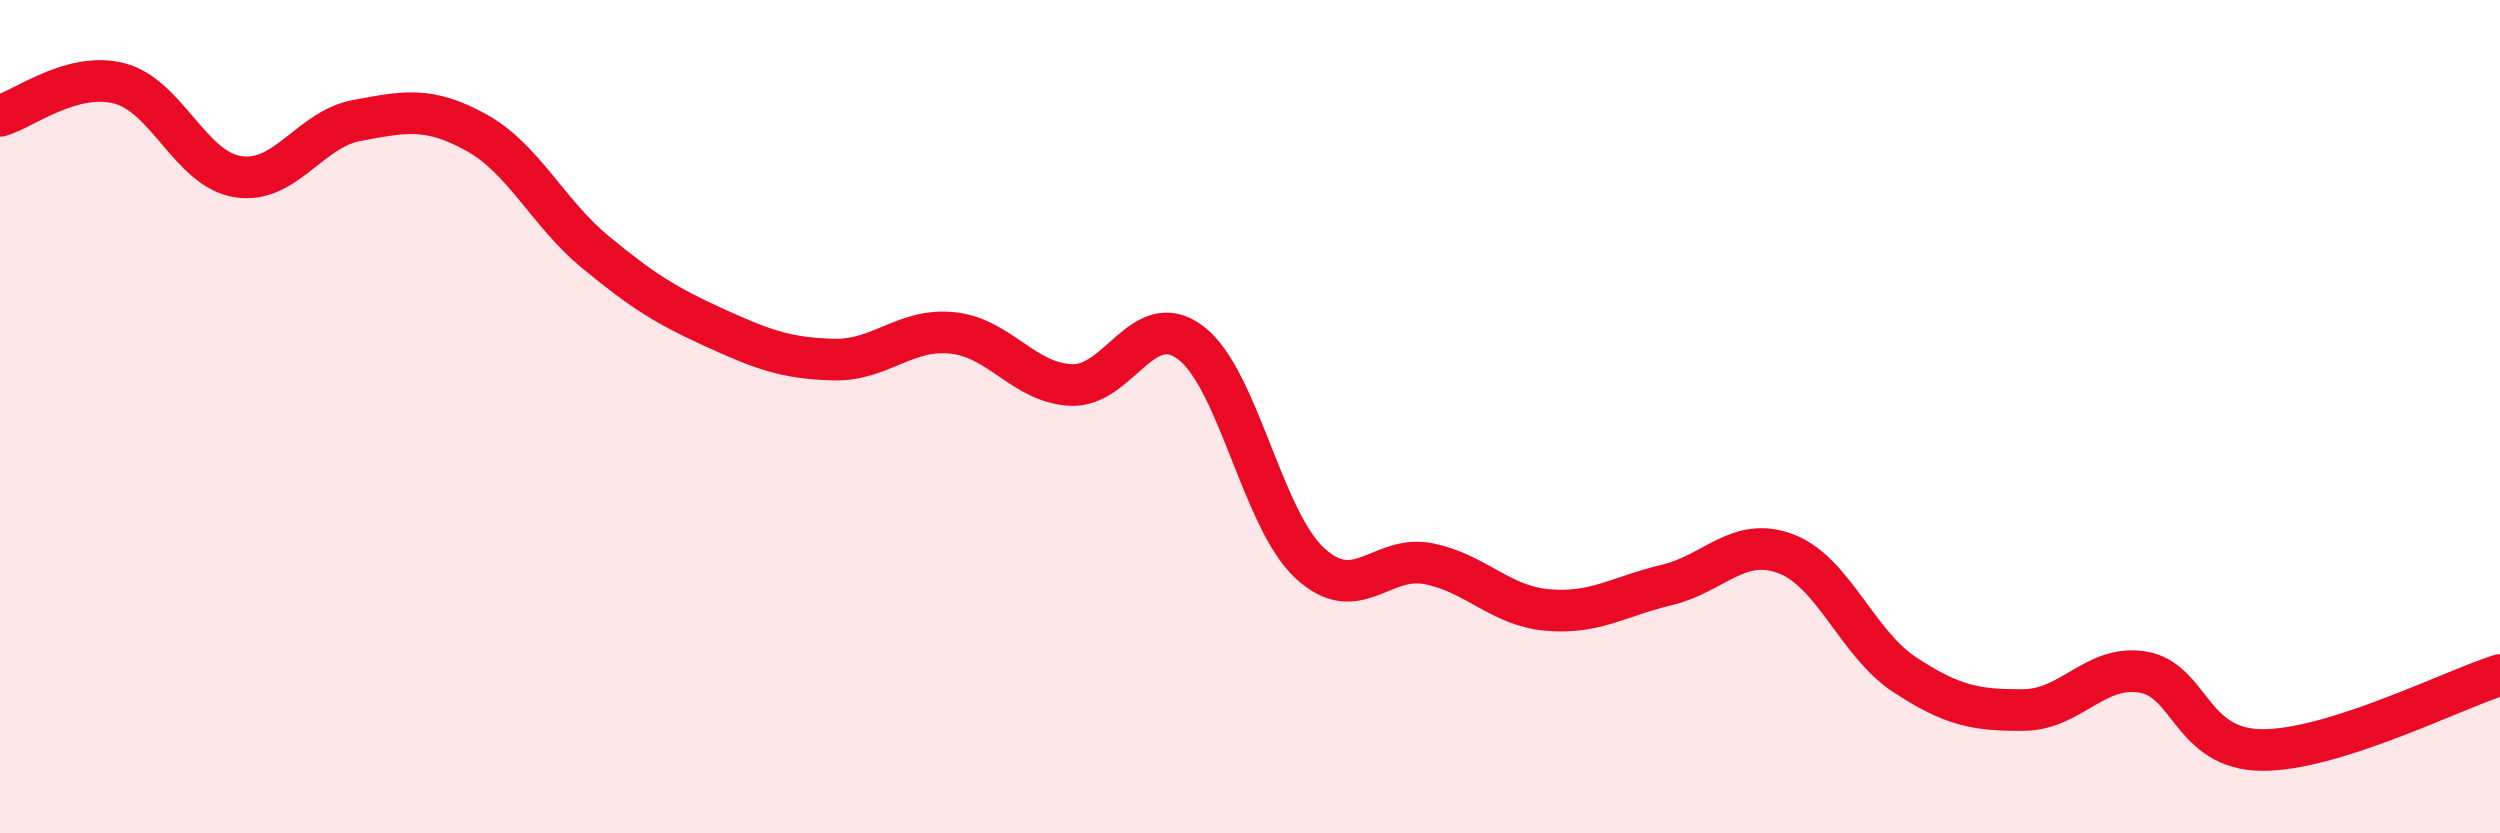
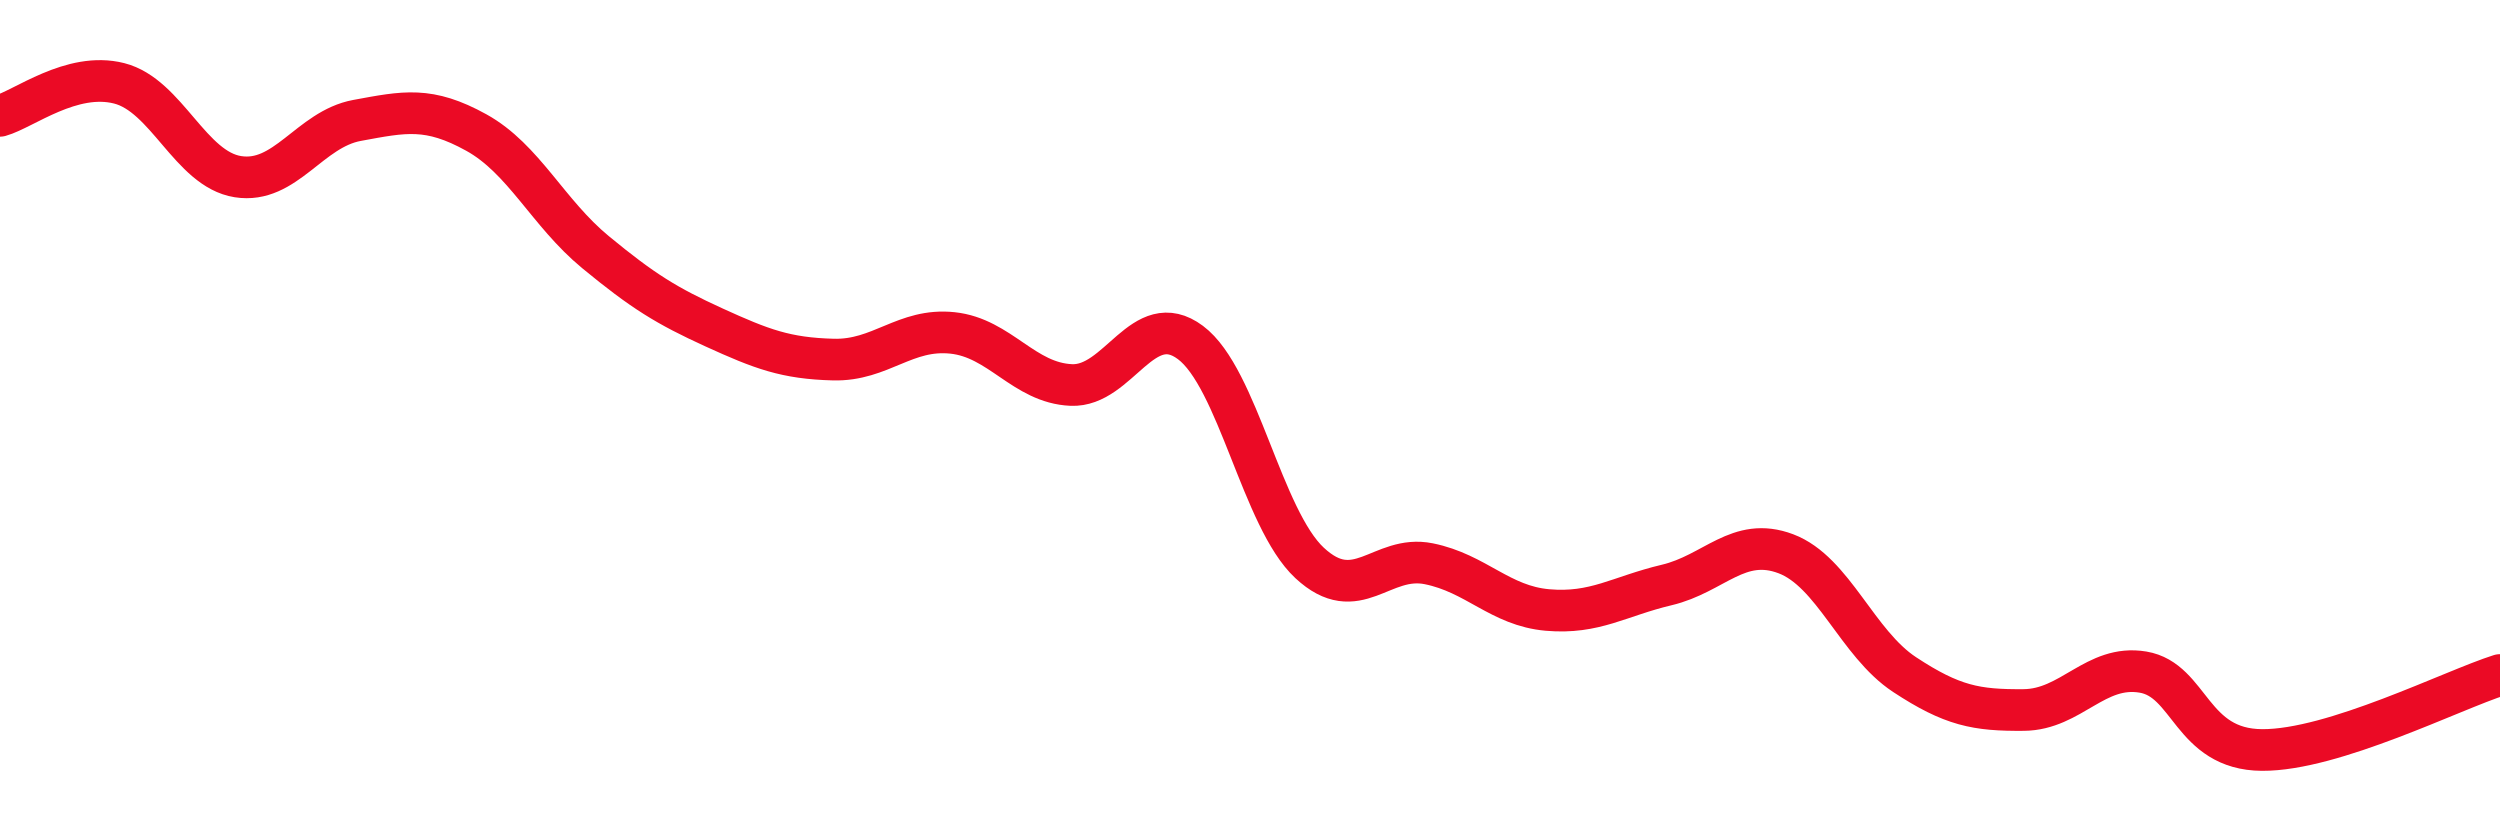
<svg xmlns="http://www.w3.org/2000/svg" width="60" height="20" viewBox="0 0 60 20">
-   <path d="M 0,2.78 C 0.57,2.62 1.72,1.71 2.86,2 C 4,2.29 4.57,4.06 5.71,4.24 C 6.85,4.42 7.43,3.1 8.57,2.89 C 9.71,2.68 10.29,2.55 11.43,3.18 C 12.57,3.81 13.15,5.11 14.29,6.05 C 15.43,6.99 16,7.34 17.14,7.86 C 18.28,8.38 18.86,8.6 20,8.63 C 21.14,8.66 21.72,7.87 22.86,7.99 C 24,8.11 24.57,9.19 25.71,9.24 C 26.85,9.29 27.43,7.37 28.57,8.22 C 29.71,9.07 30.29,12.45 31.43,13.51 C 32.57,14.57 33.15,13.3 34.29,13.53 C 35.43,13.76 36,14.54 37.14,14.64 C 38.28,14.74 38.86,14.31 40,14.04 C 41.14,13.77 41.72,12.86 42.86,13.29 C 44,13.72 44.57,15.44 45.71,16.19 C 46.85,16.94 47.43,17.05 48.57,17.04 C 49.71,17.03 50.29,15.94 51.43,16.13 C 52.57,16.32 52.58,17.99 54.29,18 C 56,18.01 58.86,16.56 60,16.2L60 20L0 20Z" fill="#EB0A25" opacity="0.1" stroke-linecap="round" stroke-linejoin="round" />
  <path d="M 0,2.78 C 0.57,2.62 1.72,1.71 2.86,2 C 4,2.29 4.57,4.06 5.71,4.24 C 6.85,4.42 7.43,3.1 8.57,2.89 C 9.71,2.68 10.29,2.55 11.43,3.18 C 12.57,3.81 13.15,5.11 14.29,6.05 C 15.43,6.99 16,7.34 17.14,7.86 C 18.28,8.38 18.86,8.6 20,8.63 C 21.14,8.66 21.72,7.87 22.86,7.99 C 24,8.11 24.57,9.19 25.71,9.24 C 26.85,9.29 27.43,7.37 28.57,8.22 C 29.71,9.07 30.29,12.45 31.43,13.51 C 32.57,14.57 33.15,13.3 34.29,13.53 C 35.43,13.76 36,14.54 37.14,14.64 C 38.28,14.74 38.86,14.31 40,14.04 C 41.14,13.77 41.72,12.86 42.86,13.29 C 44,13.72 44.57,15.44 45.71,16.19 C 46.85,16.94 47.43,17.05 48.57,17.04 C 49.71,17.03 50.29,15.94 51.43,16.13 C 52.57,16.32 52.58,17.99 54.29,18 C 56,18.01 58.86,16.56 60,16.2" stroke="#EB0A25" stroke-width="1" fill="none" stroke-linecap="round" stroke-linejoin="round" />
</svg>